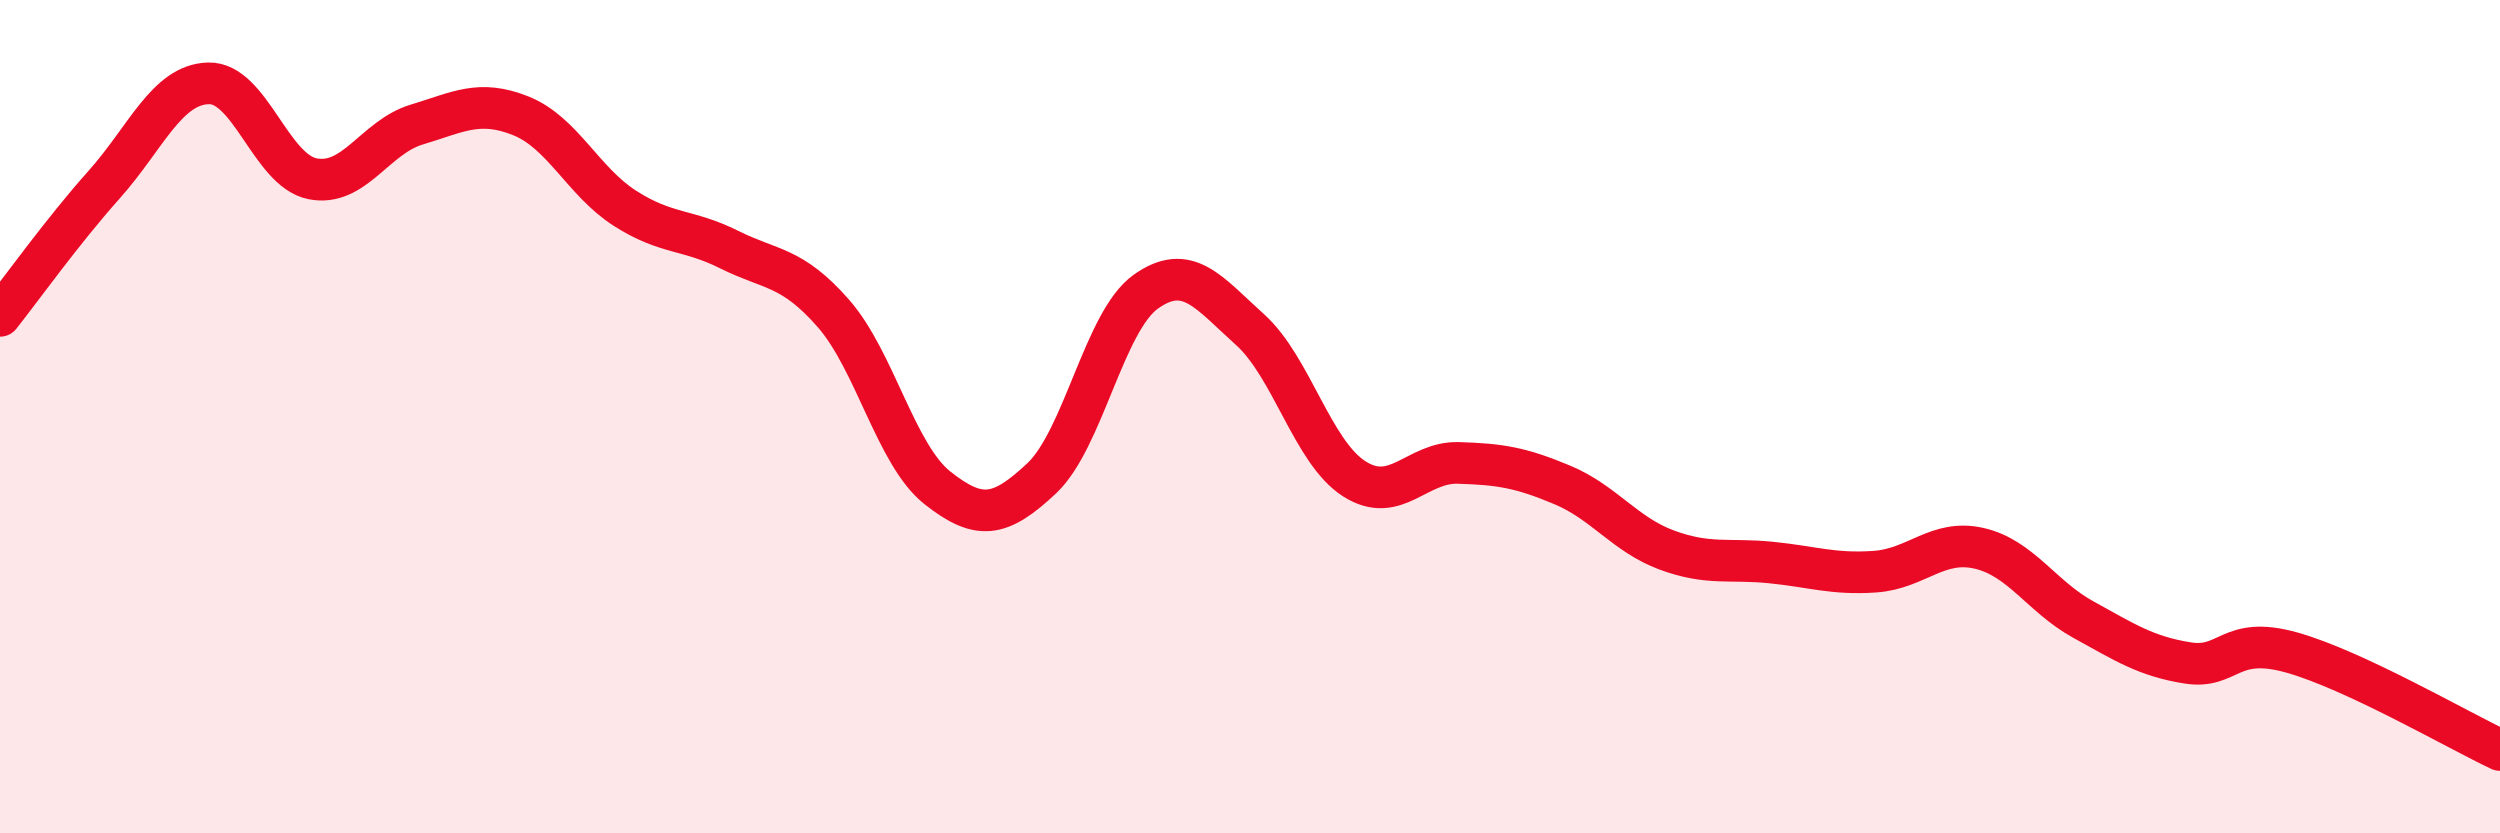
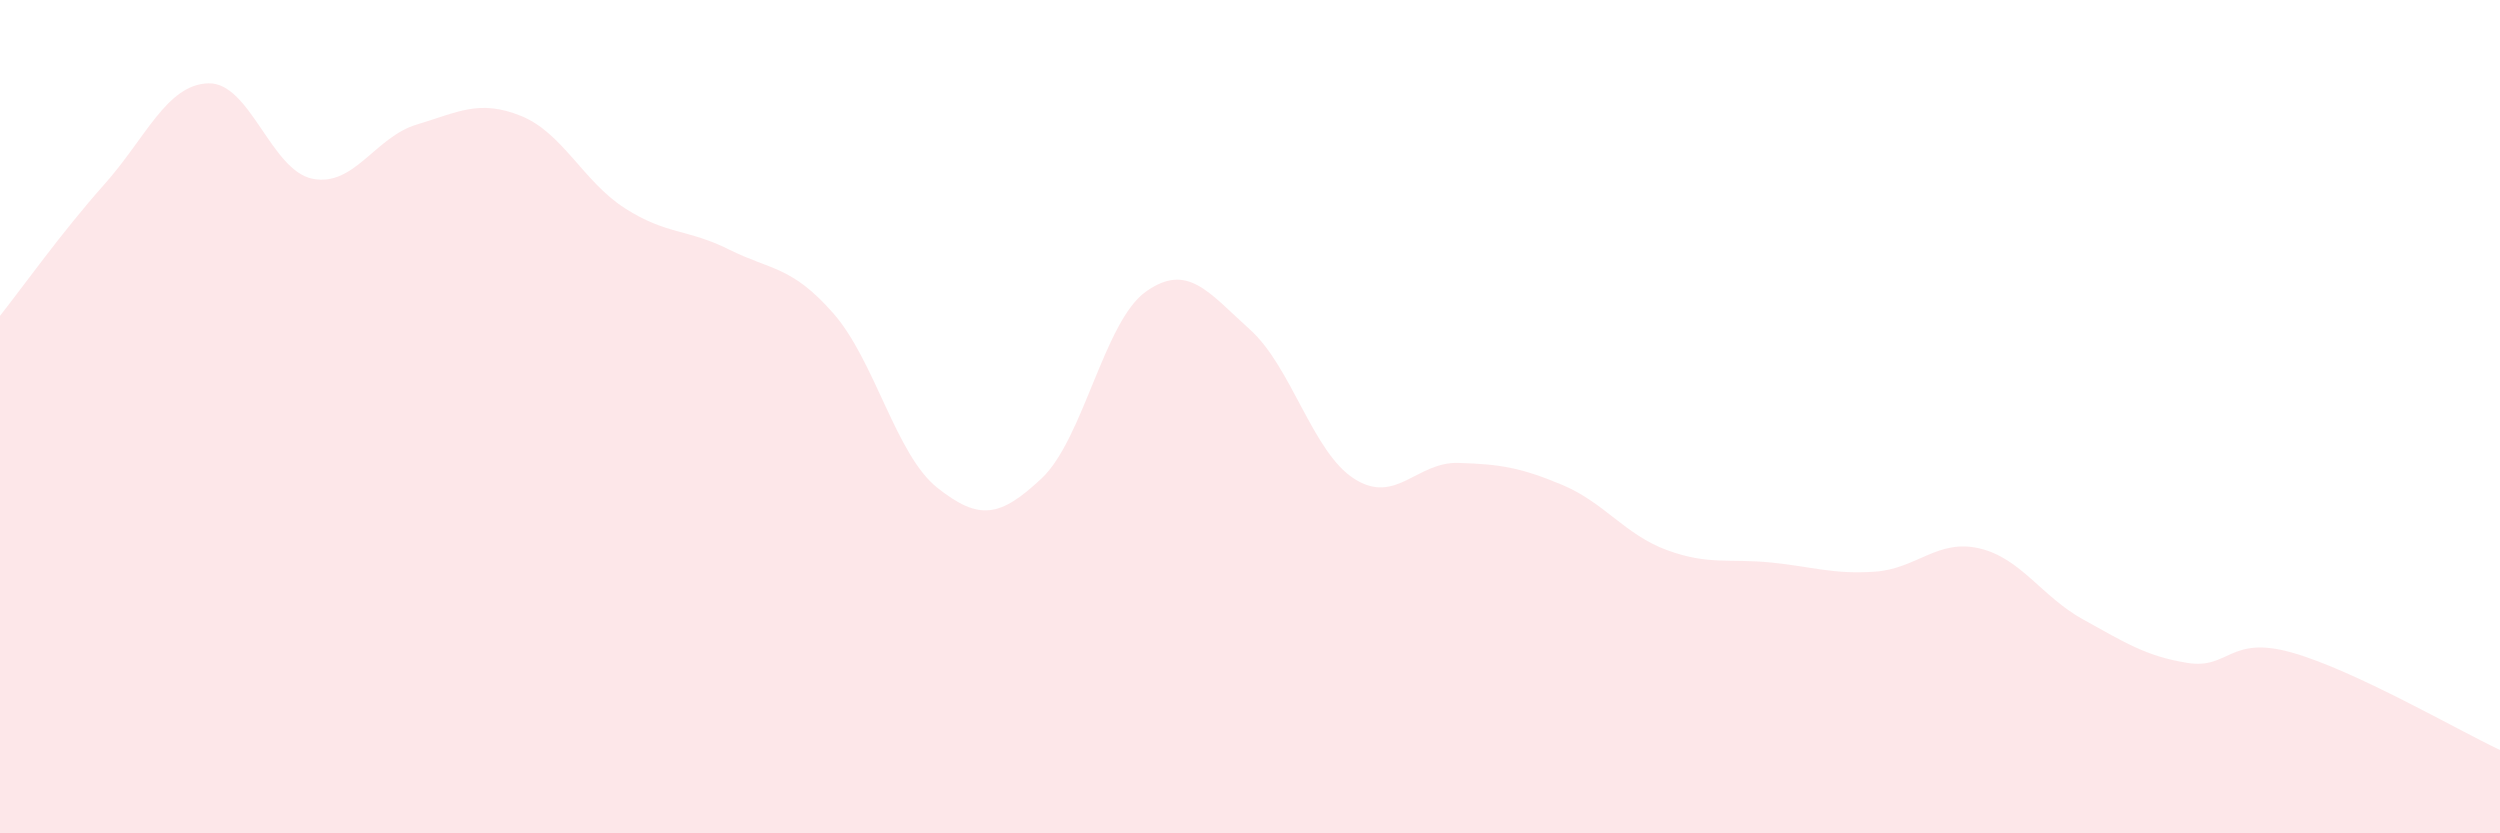
<svg xmlns="http://www.w3.org/2000/svg" width="60" height="20" viewBox="0 0 60 20">
  <path d="M 0,7.58 C 0.5,6.95 1.5,5.55 2.5,4.43 C 3.5,3.31 4,2.03 5,2 C 6,1.97 6.5,4.09 7.5,4.29 C 8.5,4.49 9,3.29 10,2.99 C 11,2.69 11.5,2.38 12.5,2.78 C 13.5,3.18 14,4.36 15,5 C 16,5.64 16.5,5.49 17.5,5.99 C 18.5,6.49 19,6.38 20,7.52 C 21,8.66 21.5,10.92 22.5,11.71 C 23.5,12.5 24,12.42 25,11.48 C 26,10.54 26.5,7.71 27.5,7 C 28.5,6.29 29,7.01 30,7.91 C 31,8.81 31.5,10.85 32.5,11.49 C 33.5,12.13 34,11.08 35,11.11 C 36,11.14 36.5,11.22 37.5,11.64 C 38.5,12.06 39,12.83 40,13.2 C 41,13.57 41.5,13.4 42.5,13.5 C 43.5,13.6 44,13.79 45,13.72 C 46,13.65 46.5,12.93 47.5,13.16 C 48.5,13.39 49,14.32 50,14.87 C 51,15.42 51.5,15.75 52.5,15.91 C 53.5,16.07 53.5,15.24 55,15.66 C 56.5,16.08 59,17.53 60,18L60 20L0 20Z" fill="#EB0A25" opacity="0.1" stroke-linecap="round" stroke-linejoin="round" />
-   <path d="M 0,7.58 C 0.5,6.95 1.5,5.55 2.5,4.43 C 3.5,3.31 4,2.03 5,2 C 6,1.97 6.5,4.09 7.5,4.29 C 8.5,4.49 9,3.29 10,2.99 C 11,2.69 11.5,2.38 12.5,2.78 C 13.5,3.18 14,4.36 15,5 C 16,5.64 16.5,5.49 17.5,5.99 C 18.5,6.49 19,6.38 20,7.52 C 21,8.66 21.5,10.92 22.5,11.71 C 23.5,12.5 24,12.42 25,11.48 C 26,10.54 26.5,7.71 27.5,7 C 28.5,6.29 29,7.01 30,7.91 C 31,8.81 31.5,10.85 32.5,11.49 C 33.5,12.13 34,11.08 35,11.11 C 36,11.14 36.5,11.22 37.5,11.64 C 38.5,12.06 39,12.83 40,13.2 C 41,13.57 41.5,13.4 42.5,13.5 C 43.5,13.6 44,13.79 45,13.72 C 46,13.65 46.5,12.93 47.5,13.16 C 48.5,13.39 49,14.32 50,14.87 C 51,15.42 51.5,15.75 52.5,15.91 C 53.5,16.07 53.5,15.24 55,15.66 C 56.5,16.08 59,17.53 60,18" stroke="#EB0A25" stroke-width="1" fill="none" stroke-linecap="round" stroke-linejoin="round" />
</svg>